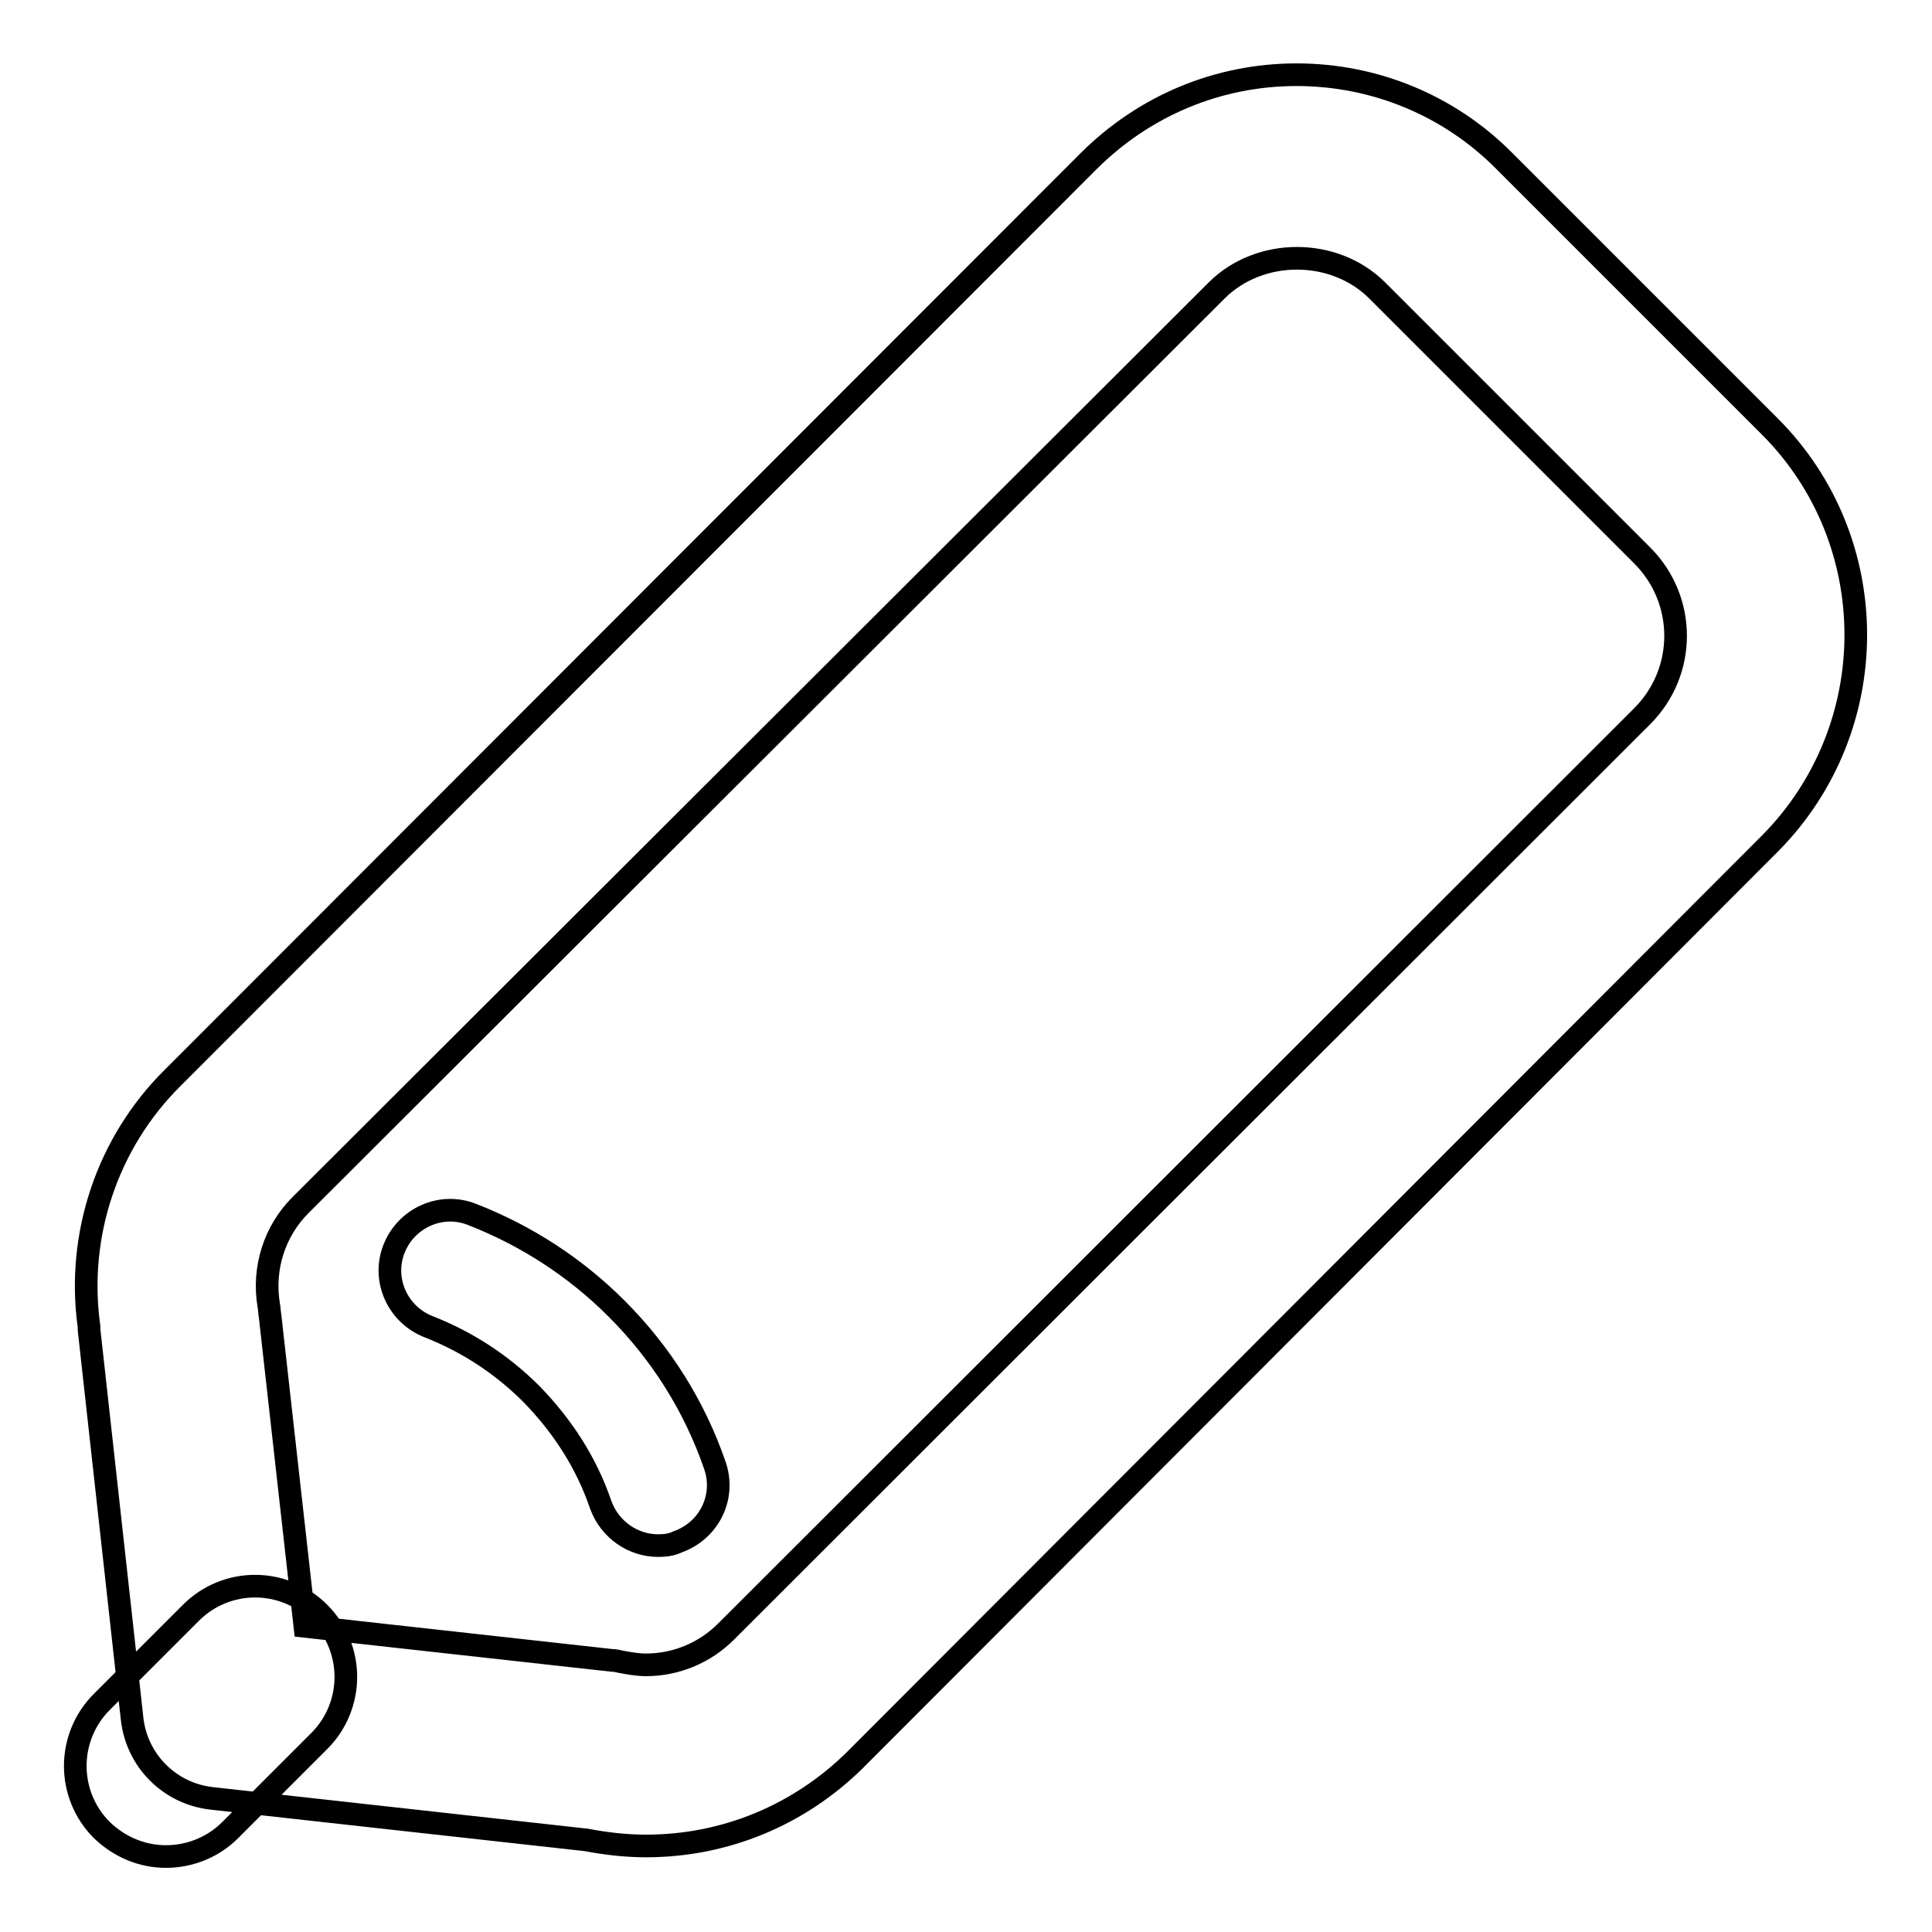
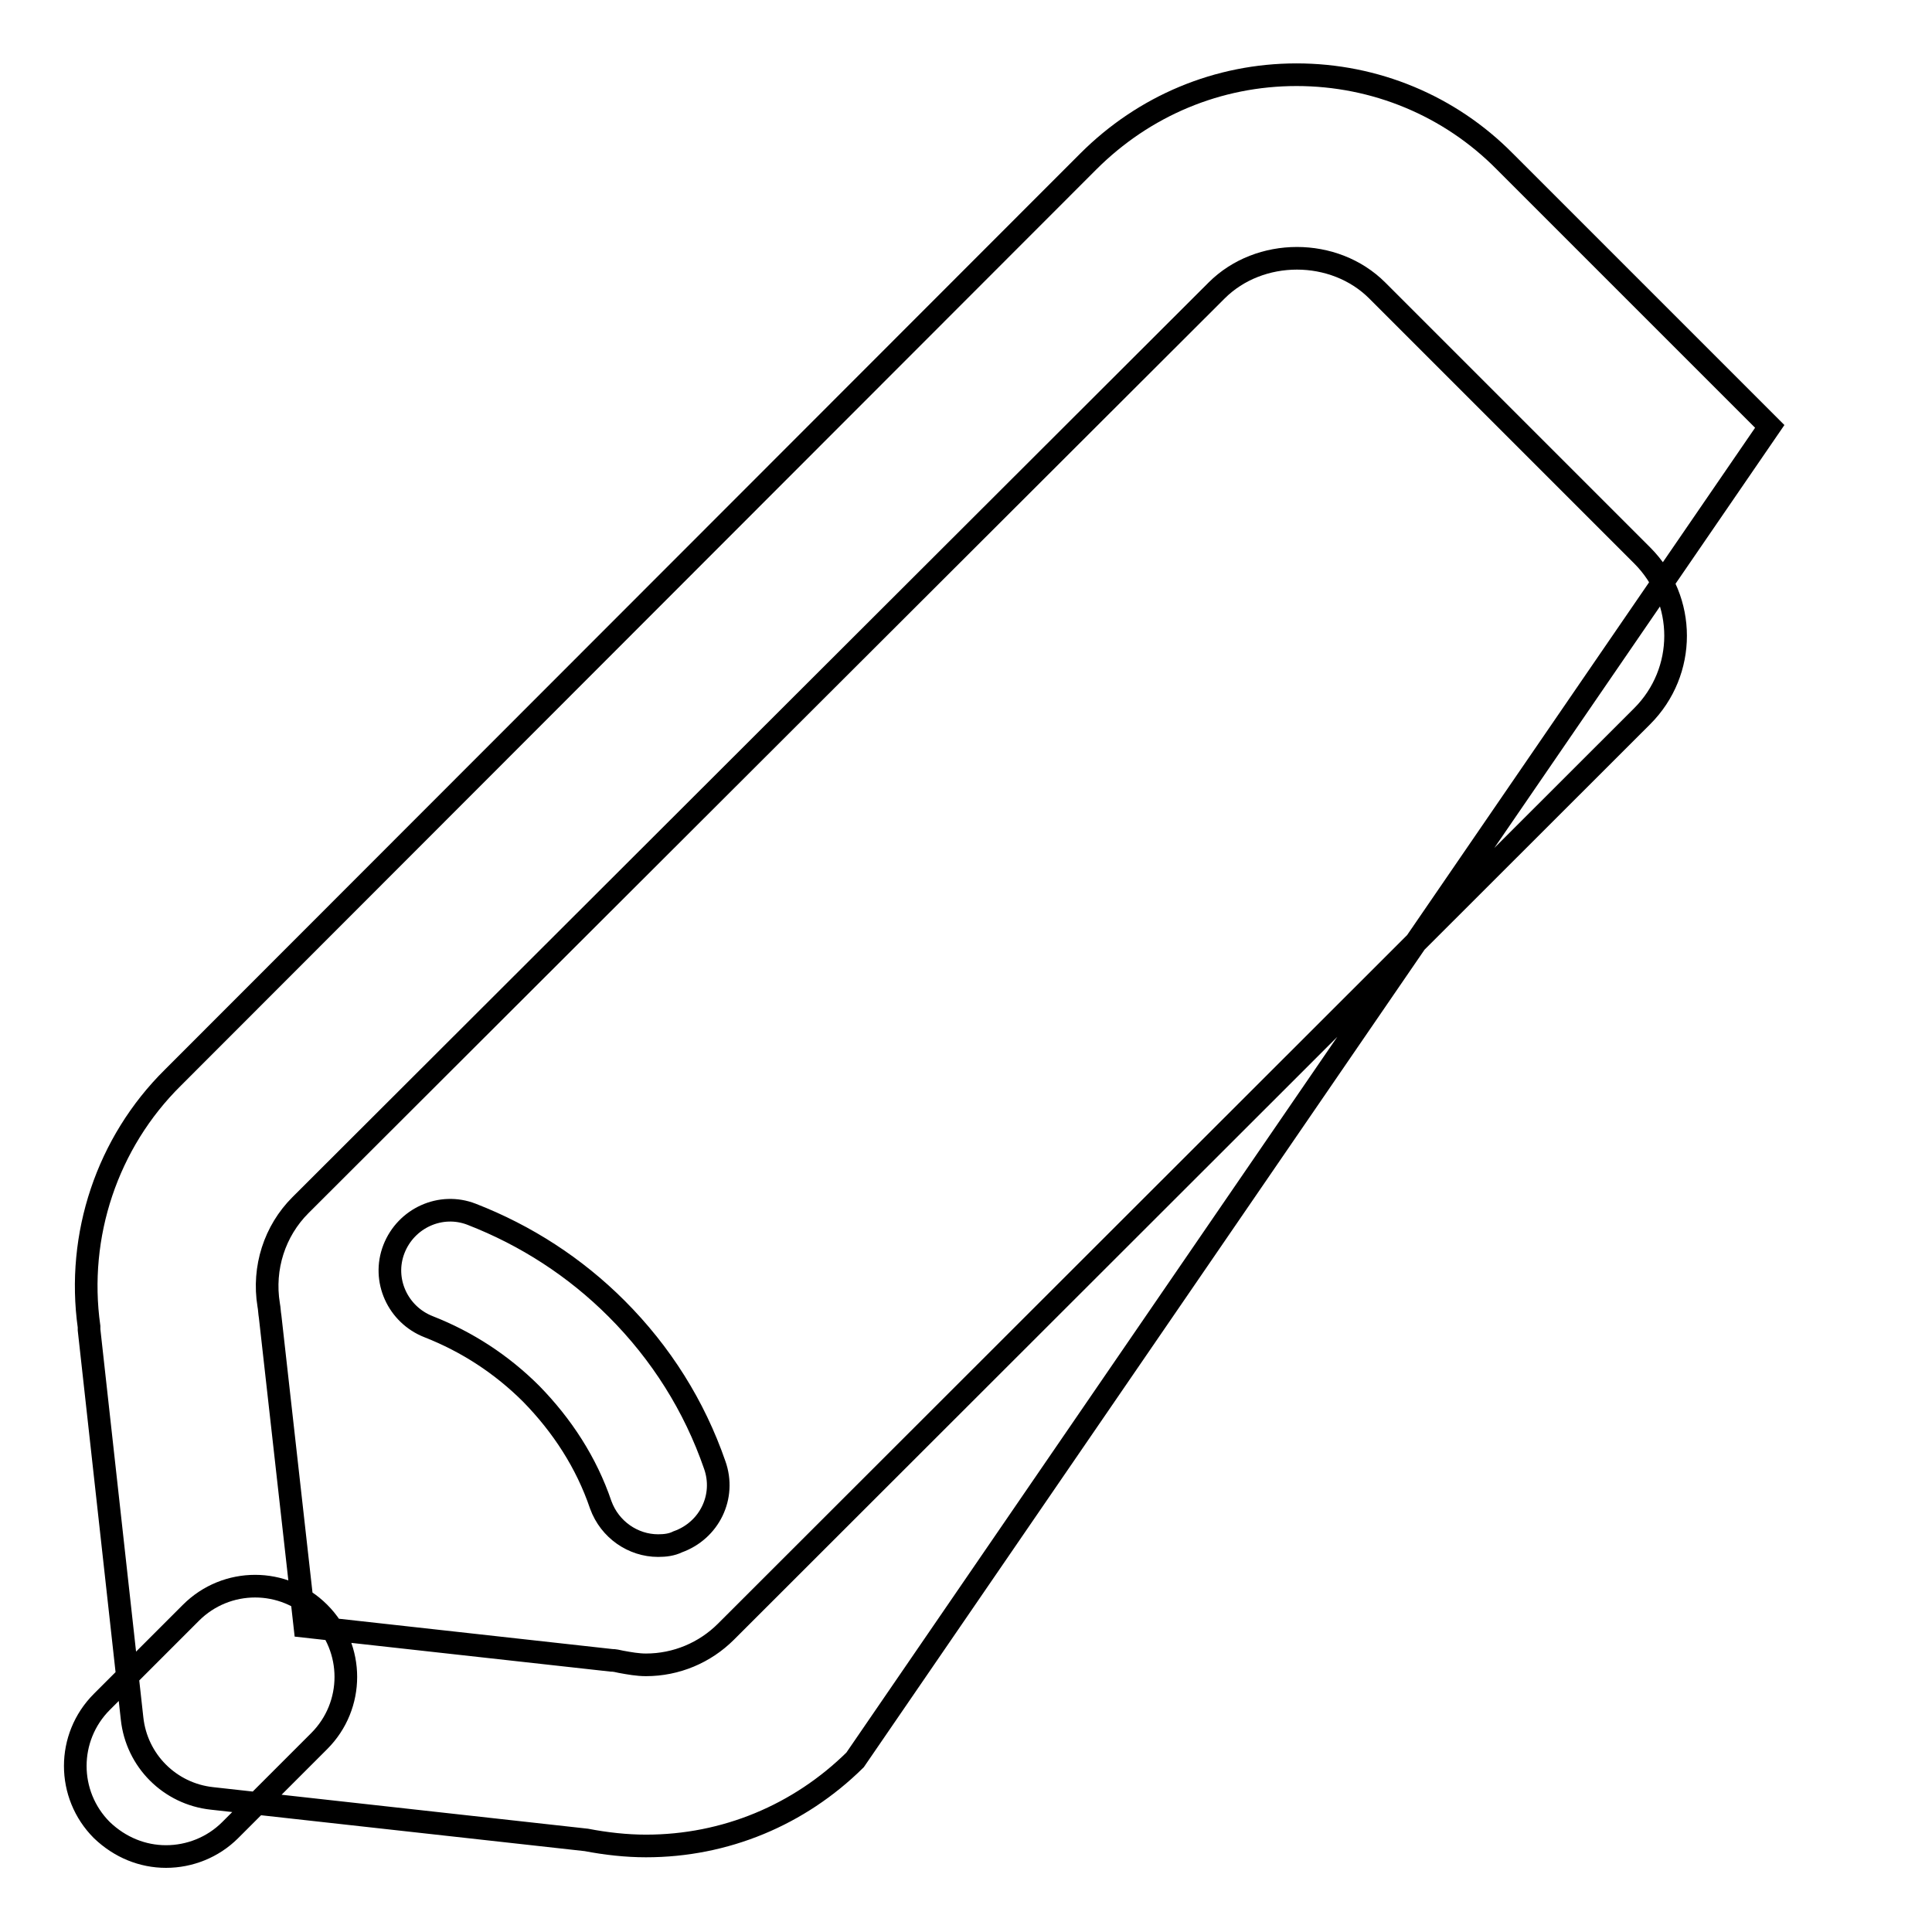
<svg xmlns="http://www.w3.org/2000/svg" version="1.1" x="0px" y="0px" viewBox="0 0 256 256" enable-background="new 0 0 256 256" xml:space="preserve">
  <g>
-     <path stroke-width="3" fill-opacity="0" stroke="#000000" d="M85.6,244.6L85.6,244.6c-2.6,0-5.3-0.3-7.9-0.8l-49.6-5.5c-5.6-0.6-10-5-10.6-10.6l-5.7-51.5 c0-0.1,0-0.3,0-0.4c-1.7-12.1,2.4-24.4,11.1-33L144.2,21.4c7.4-7.4,17.2-11.5,27.6-11.5c10.4,0,20.3,4.1,27.6,11.5l35.1,35.1 c15.2,15.2,15.2,40,0,55.3L113.3,233.2C105.9,240.5,96.1,244.6,85.6,244.6z M40.4,215.5L81,220c0.4,0,0.9,0.1,1.3,0.2 c1.1,0.2,2.2,0.4,3.3,0.4l0,0c4,0,7.8-1.6,10.6-4.4L217.6,94.9c5.9-5.9,5.9-15.4,0-21.3l-35.1-35.1c-5.7-5.7-15.6-5.7-21.3,0 L39.8,159.7c-3.4,3.4-5,8.3-4.2,13.2c0.1,0.5,0.1,1,0.2,1.6L40.4,215.5z M87.2,204.8c-3.3,0-6.4-2.1-7.6-5.4 c-1.9-5.6-5.1-10.5-9.2-14.7c-3.9-3.9-8.5-6.9-13.6-8.9c-4.1-1.6-6.2-6.2-4.6-10.3c1.6-4.1,6.2-6.2,10.3-4.6 c7.2,2.8,13.7,7,19.2,12.5c5.9,5.9,10.3,12.9,13,20.7c1.5,4.2-0.7,8.7-4.9,10.2C89,204.7,88.1,204.8,87.2,204.8z M22,246 c-3.1,0-6.1-1.2-8.5-3.5c-4.7-4.7-4.7-12.3,0-17l11.8-11.8c4.7-4.7,12.3-4.7,17,0c4.7,4.7,4.7,12.3,0,17l-11.8,11.8 C28.2,244.8,25.1,246,22,246z" />
+     <path stroke-width="3" fill-opacity="0" stroke="#000000" d="M85.6,244.6L85.6,244.6c-2.6,0-5.3-0.3-7.9-0.8l-49.6-5.5c-5.6-0.6-10-5-10.6-10.6l-5.7-51.5 c0-0.1,0-0.3,0-0.4c-1.7-12.1,2.4-24.4,11.1-33L144.2,21.4c7.4-7.4,17.2-11.5,27.6-11.5c10.4,0,20.3,4.1,27.6,11.5l35.1,35.1 L113.3,233.2C105.9,240.5,96.1,244.6,85.6,244.6z M40.4,215.5L81,220c0.4,0,0.9,0.1,1.3,0.2 c1.1,0.2,2.2,0.4,3.3,0.4l0,0c4,0,7.8-1.6,10.6-4.4L217.6,94.9c5.9-5.9,5.9-15.4,0-21.3l-35.1-35.1c-5.7-5.7-15.6-5.7-21.3,0 L39.8,159.7c-3.4,3.4-5,8.3-4.2,13.2c0.1,0.5,0.1,1,0.2,1.6L40.4,215.5z M87.2,204.8c-3.3,0-6.4-2.1-7.6-5.4 c-1.9-5.6-5.1-10.5-9.2-14.7c-3.9-3.9-8.5-6.9-13.6-8.9c-4.1-1.6-6.2-6.2-4.6-10.3c1.6-4.1,6.2-6.2,10.3-4.6 c7.2,2.8,13.7,7,19.2,12.5c5.9,5.9,10.3,12.9,13,20.7c1.5,4.2-0.7,8.7-4.9,10.2C89,204.7,88.1,204.8,87.2,204.8z M22,246 c-3.1,0-6.1-1.2-8.5-3.5c-4.7-4.7-4.7-12.3,0-17l11.8-11.8c4.7-4.7,12.3-4.7,17,0c4.7,4.7,4.7,12.3,0,17l-11.8,11.8 C28.2,244.8,25.1,246,22,246z" />
  </g>
</svg>